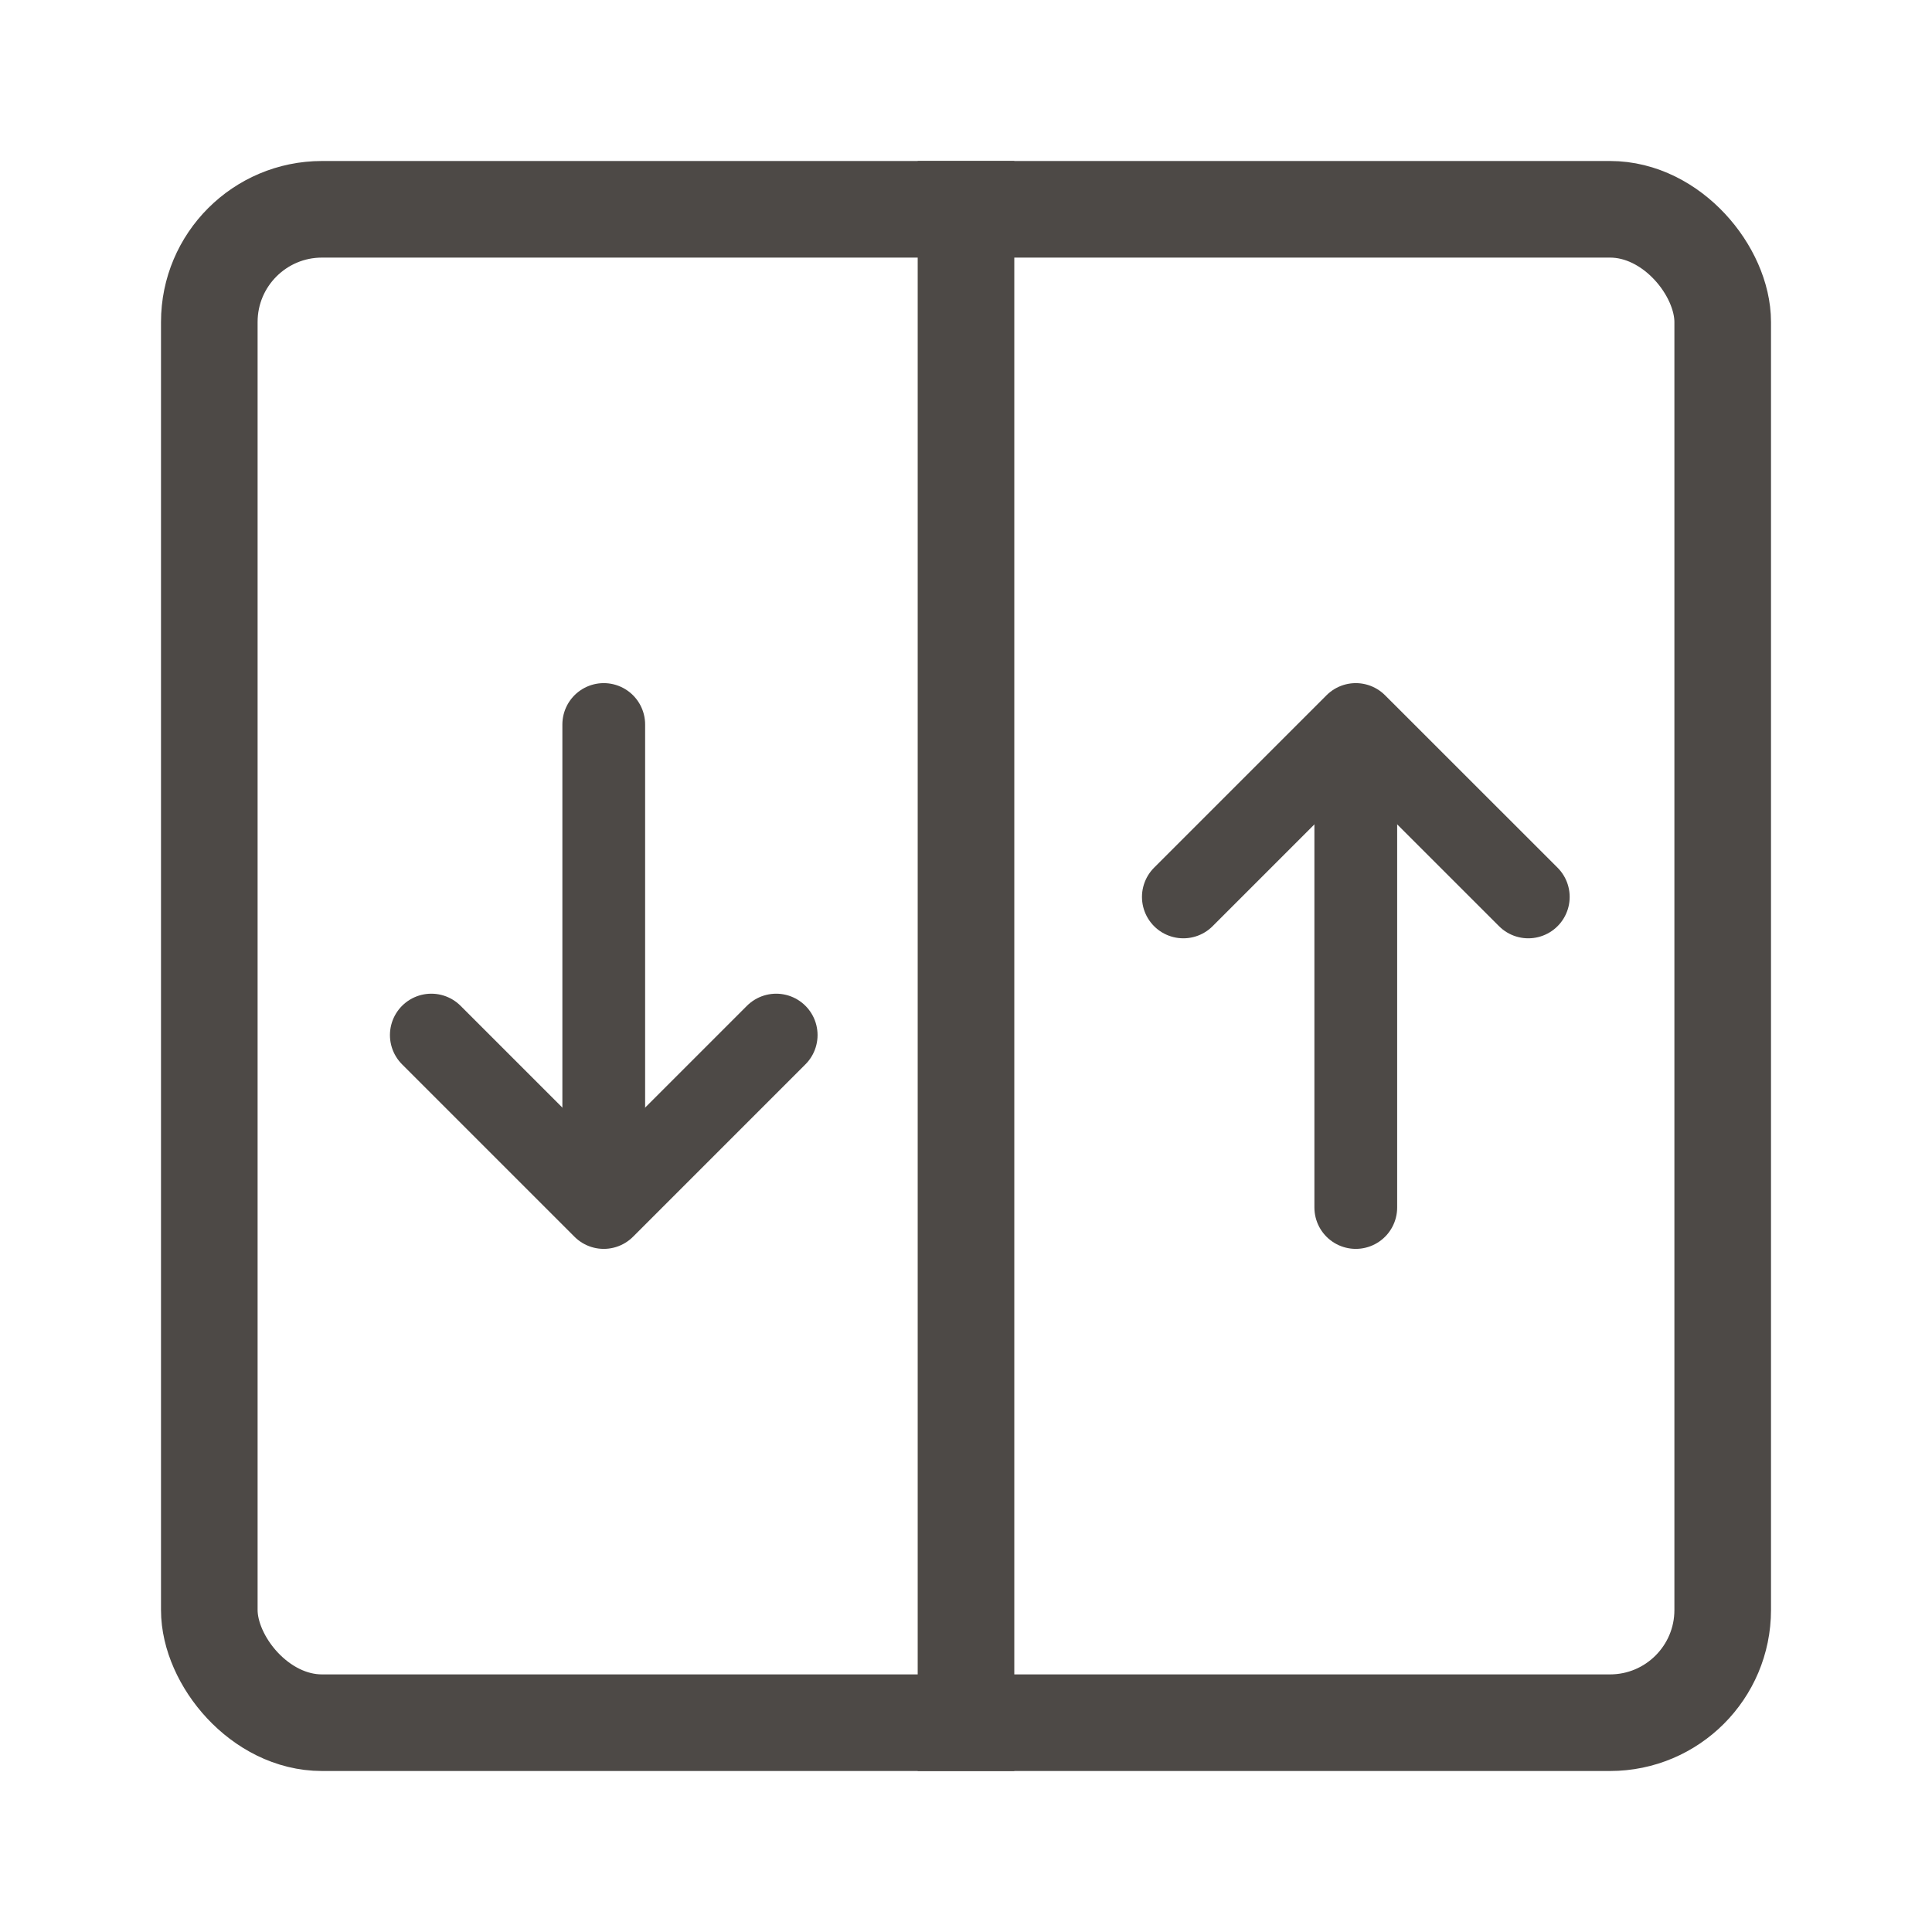
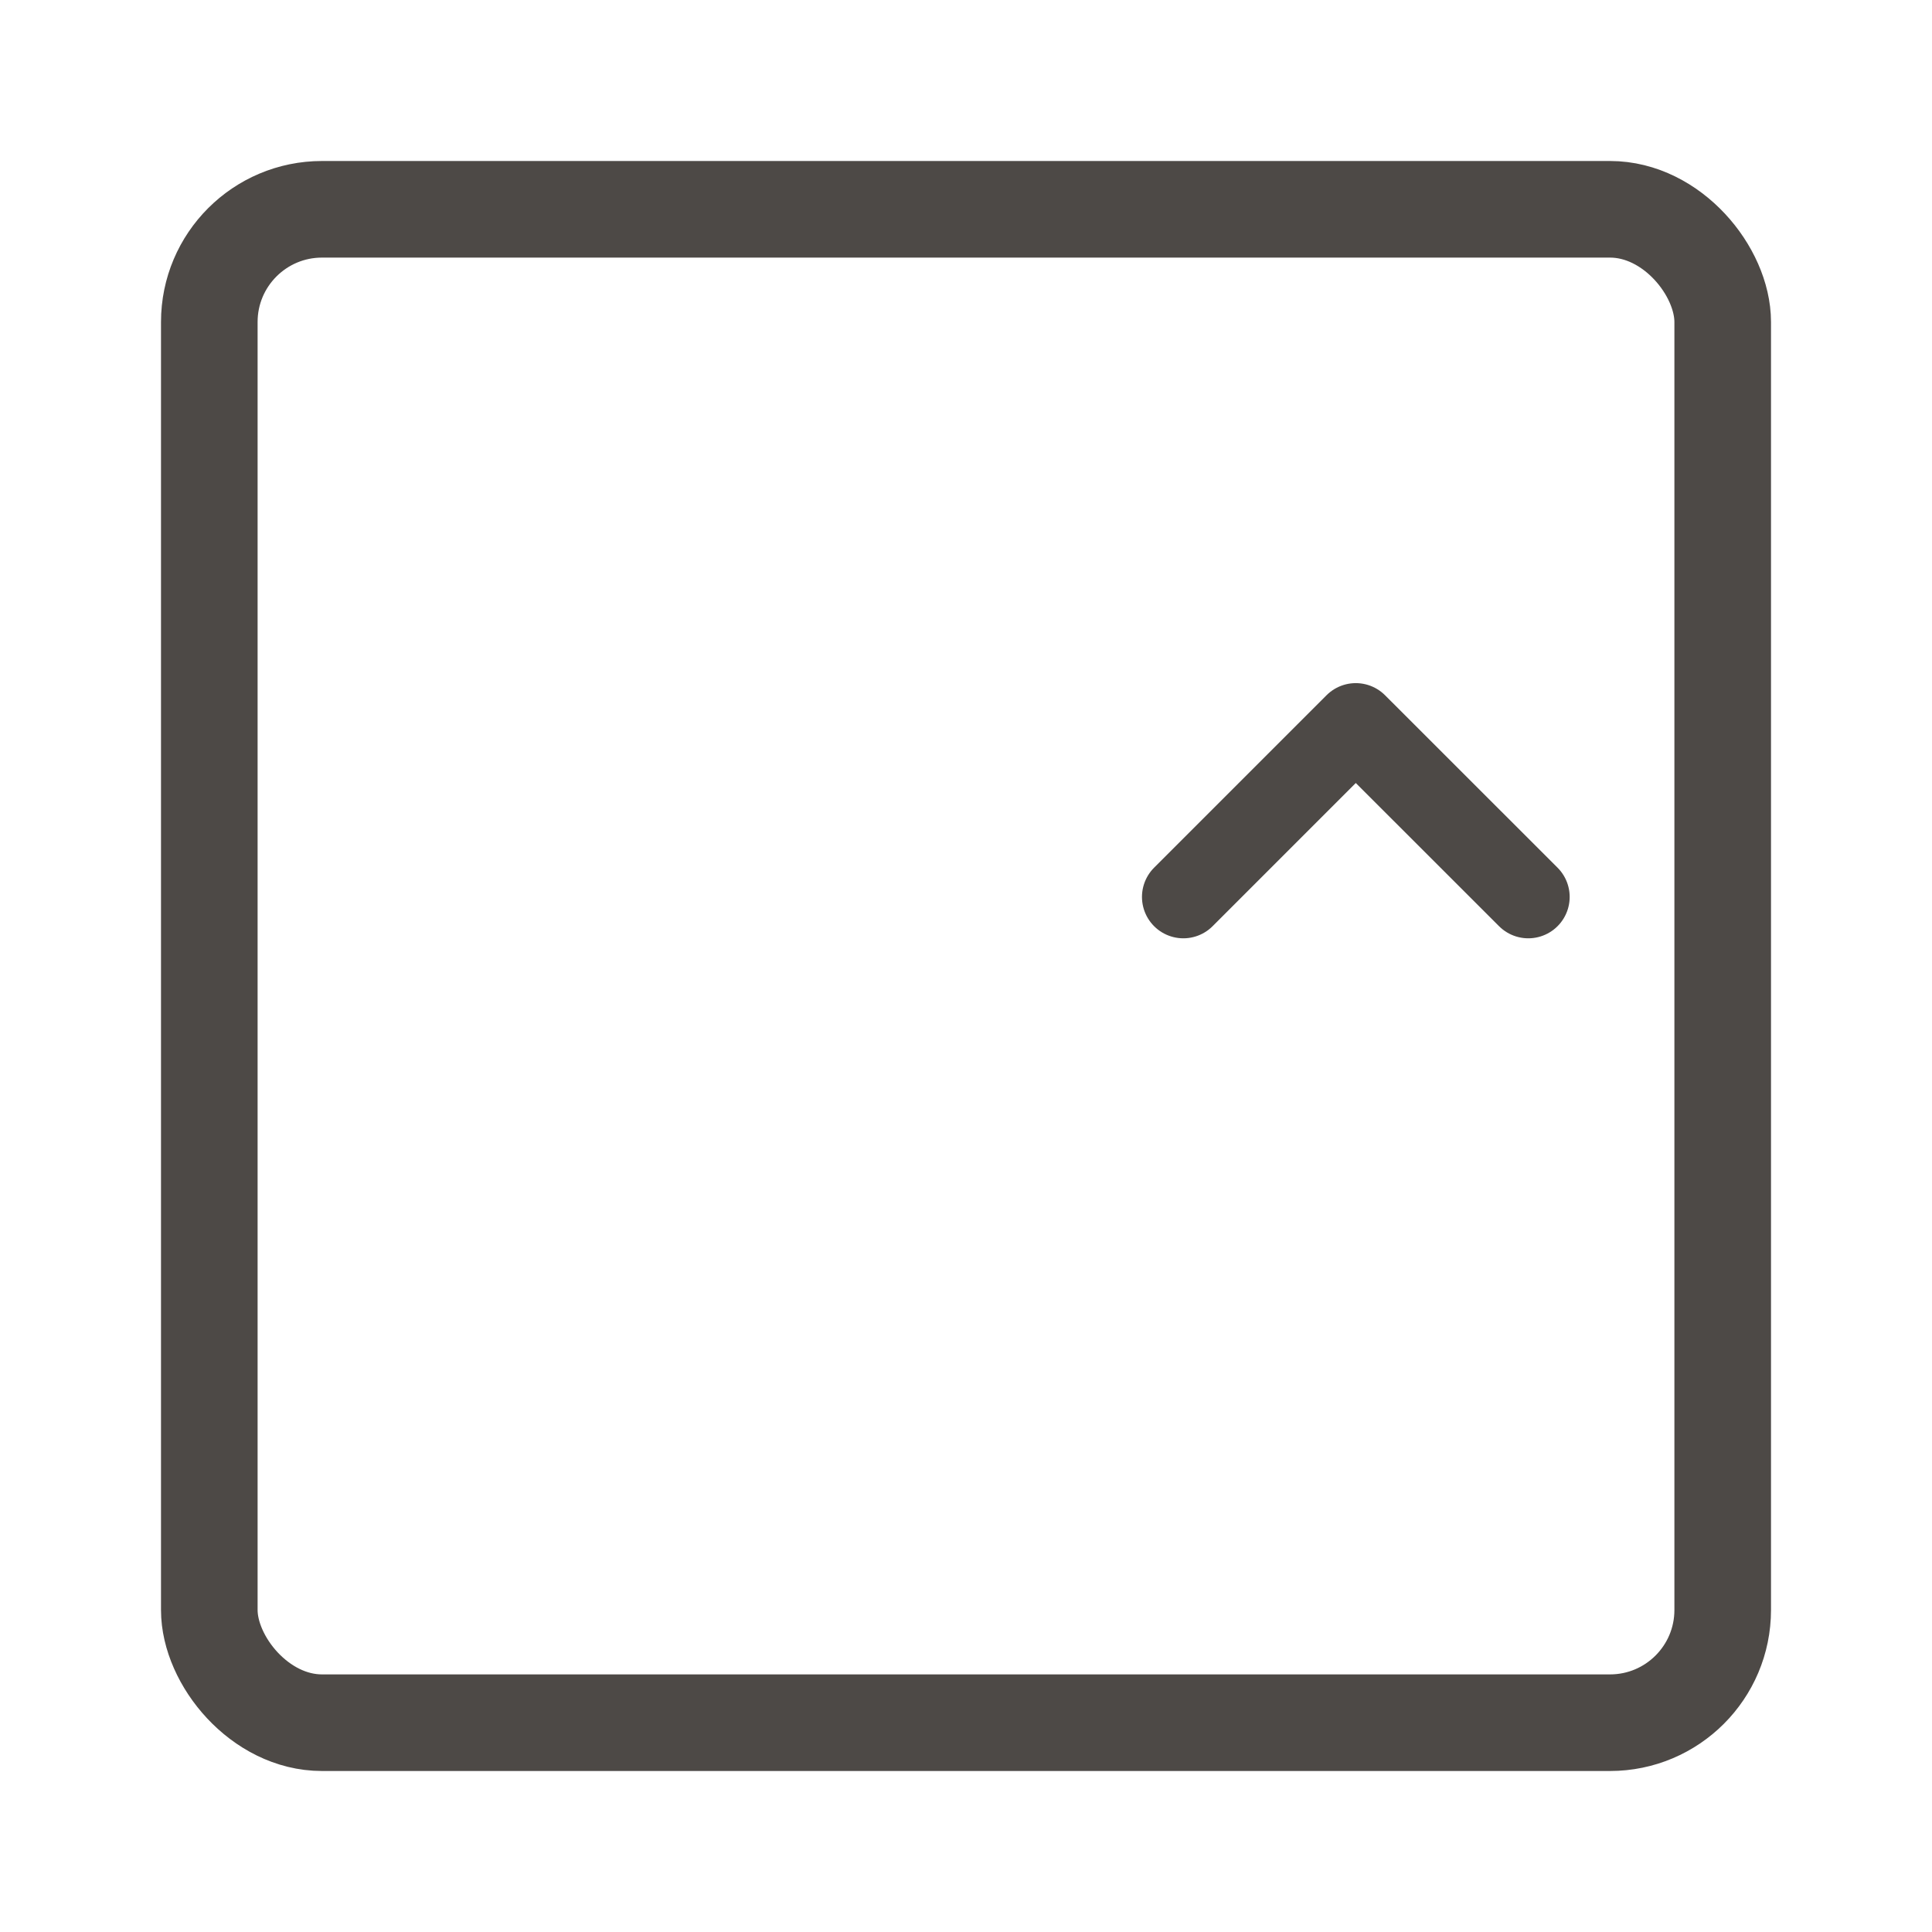
<svg xmlns="http://www.w3.org/2000/svg" width="24" height="24" viewBox="0 0 24 24" fill="none">
  <rect x="2.6" y="2.6" width="18.8" height="18.8" rx="1.4" stroke="#4D4946" stroke-width="1.2" />
-   <path d="M12 2V22" stroke="#4D4946" stroke-width="1.2" />
-   <path d="M9.642 12.858L7.5 15L5.358 12.858" stroke="#4D4946" stroke-width="1.028" stroke-miterlimit="10" stroke-linecap="round" stroke-linejoin="round" />
-   <path d="M7.5 9V14.94" stroke="#4D4946" stroke-width="1.028" stroke-miterlimit="10" stroke-linecap="round" stroke-linejoin="round" />
  <path d="M18.985 11.142L16.842 9L14.7 11.142" stroke="#4D4946" stroke-width="1.028" stroke-miterlimit="10" stroke-linecap="round" stroke-linejoin="round" />
-   <path d="M16.842 15V9.06" stroke="#4D4946" stroke-width="1.028" stroke-miterlimit="10" stroke-linecap="round" stroke-linejoin="round" />
</svg>